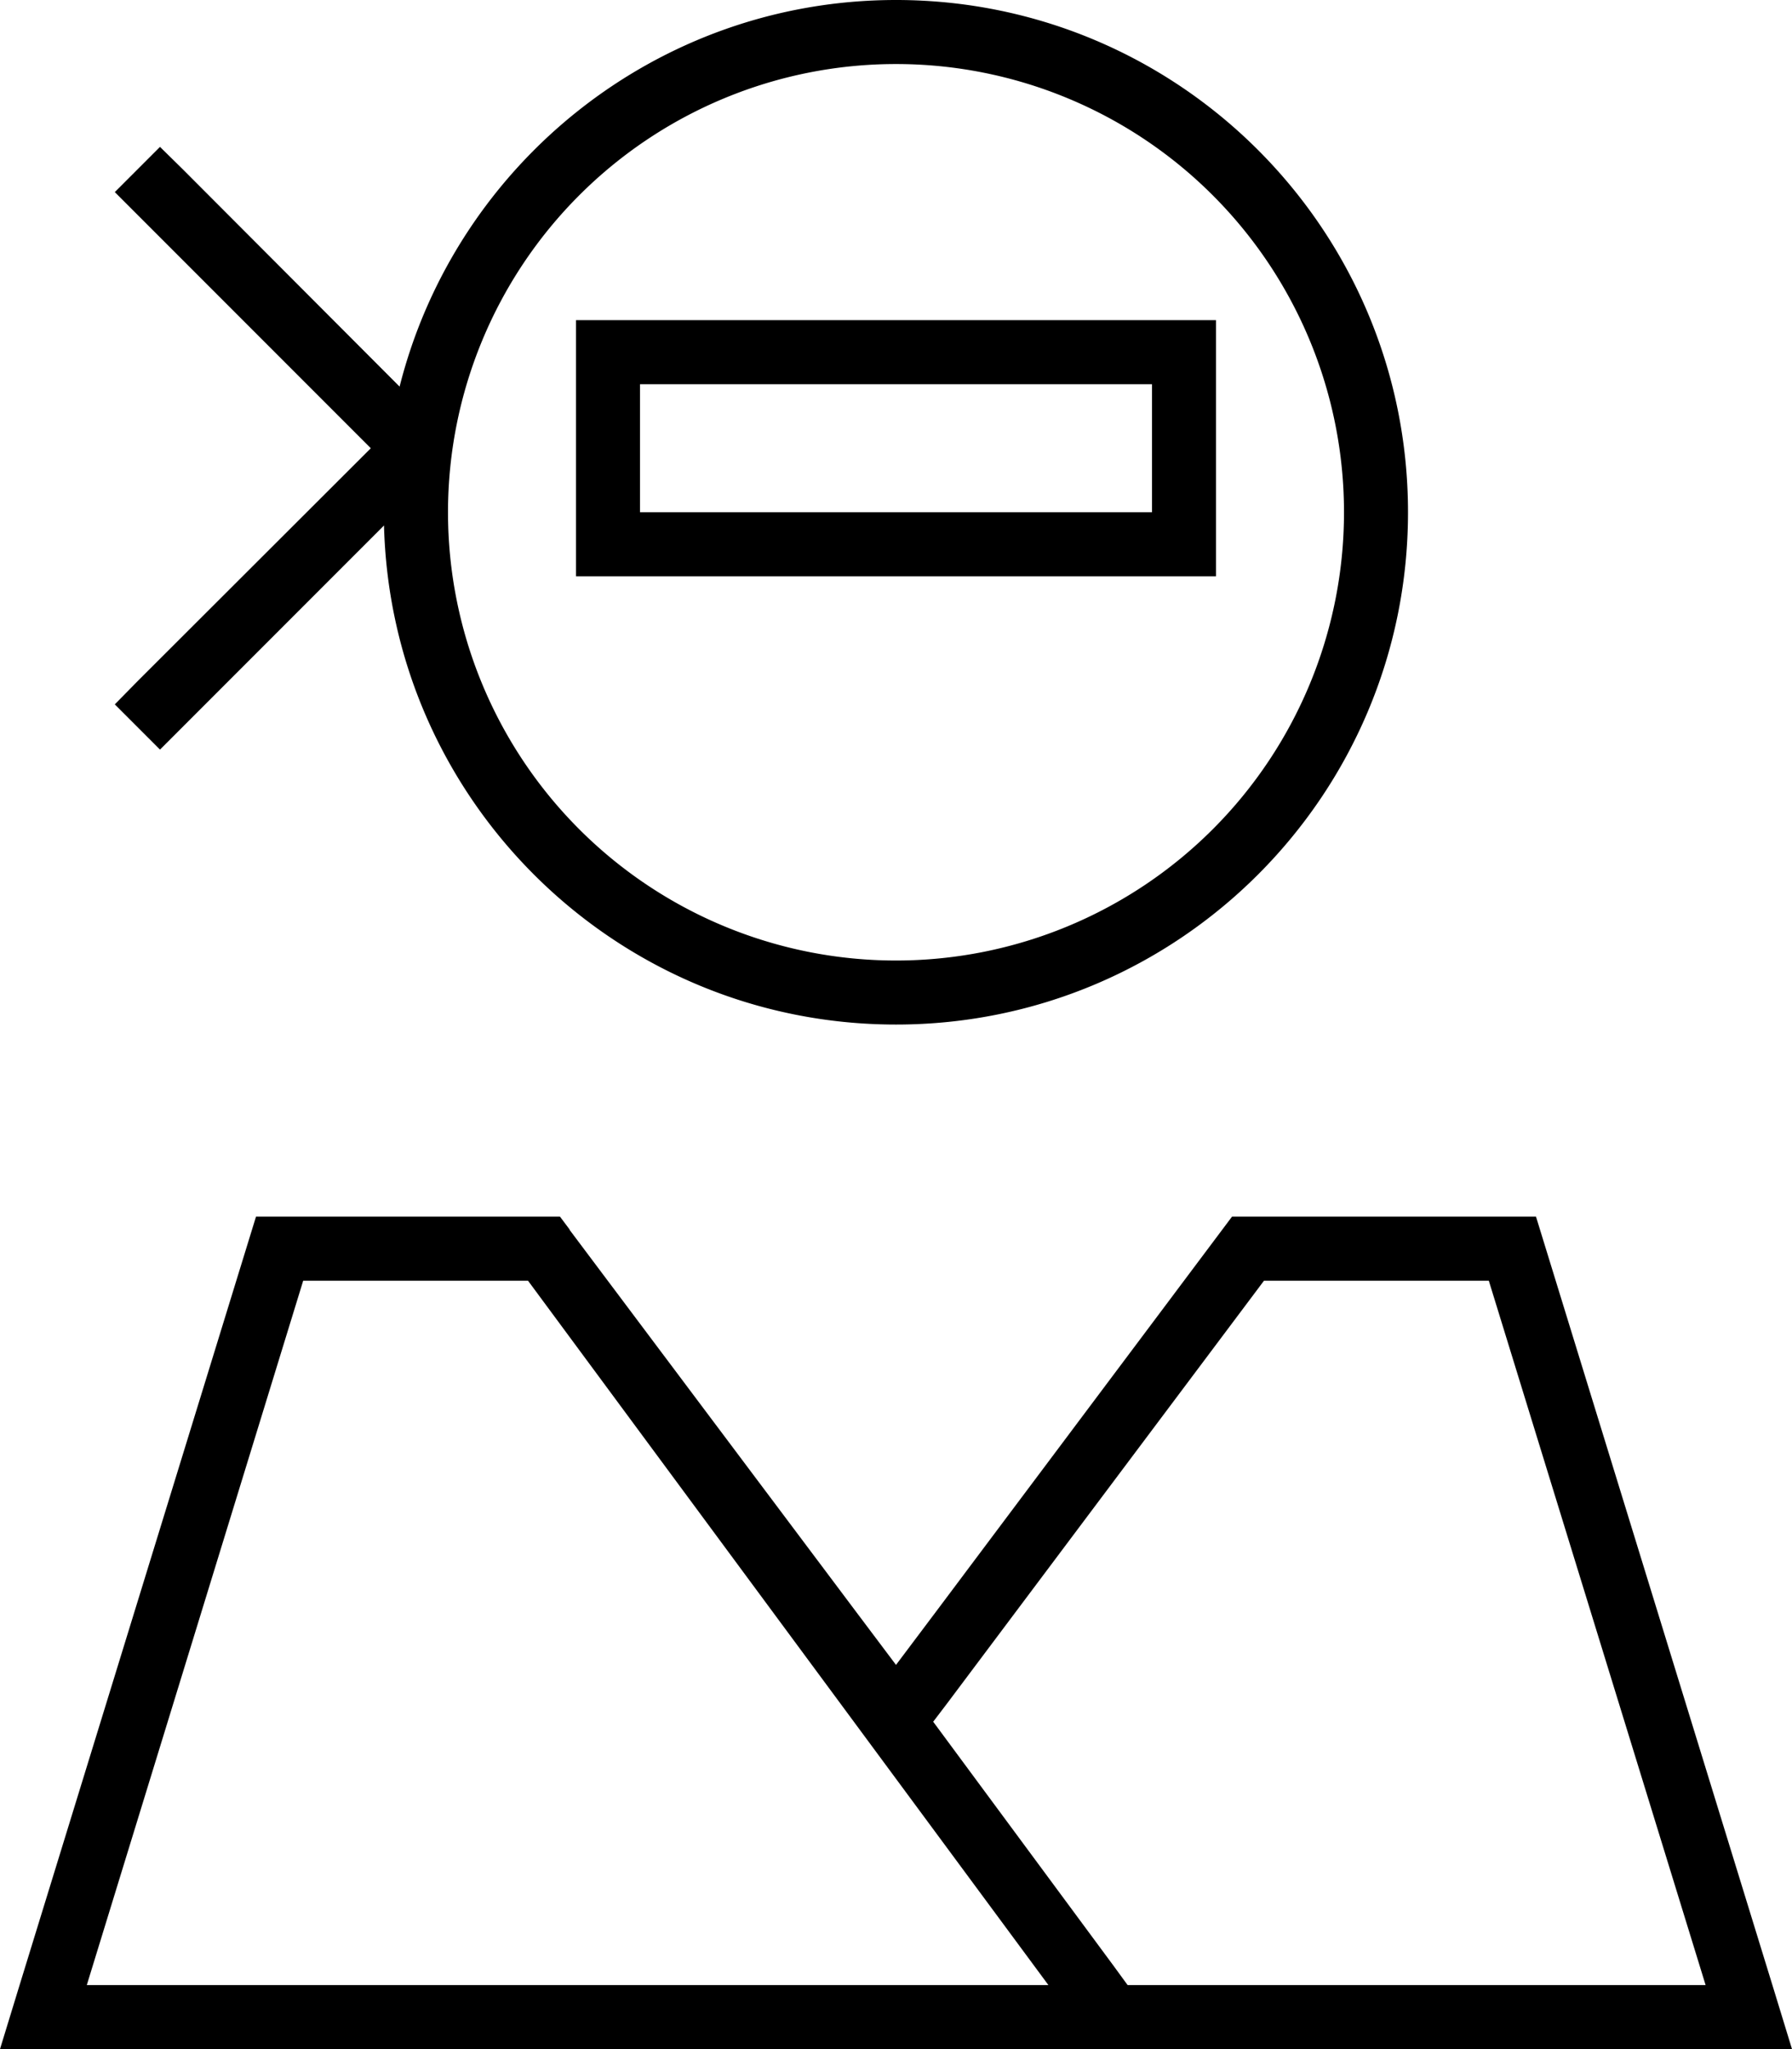
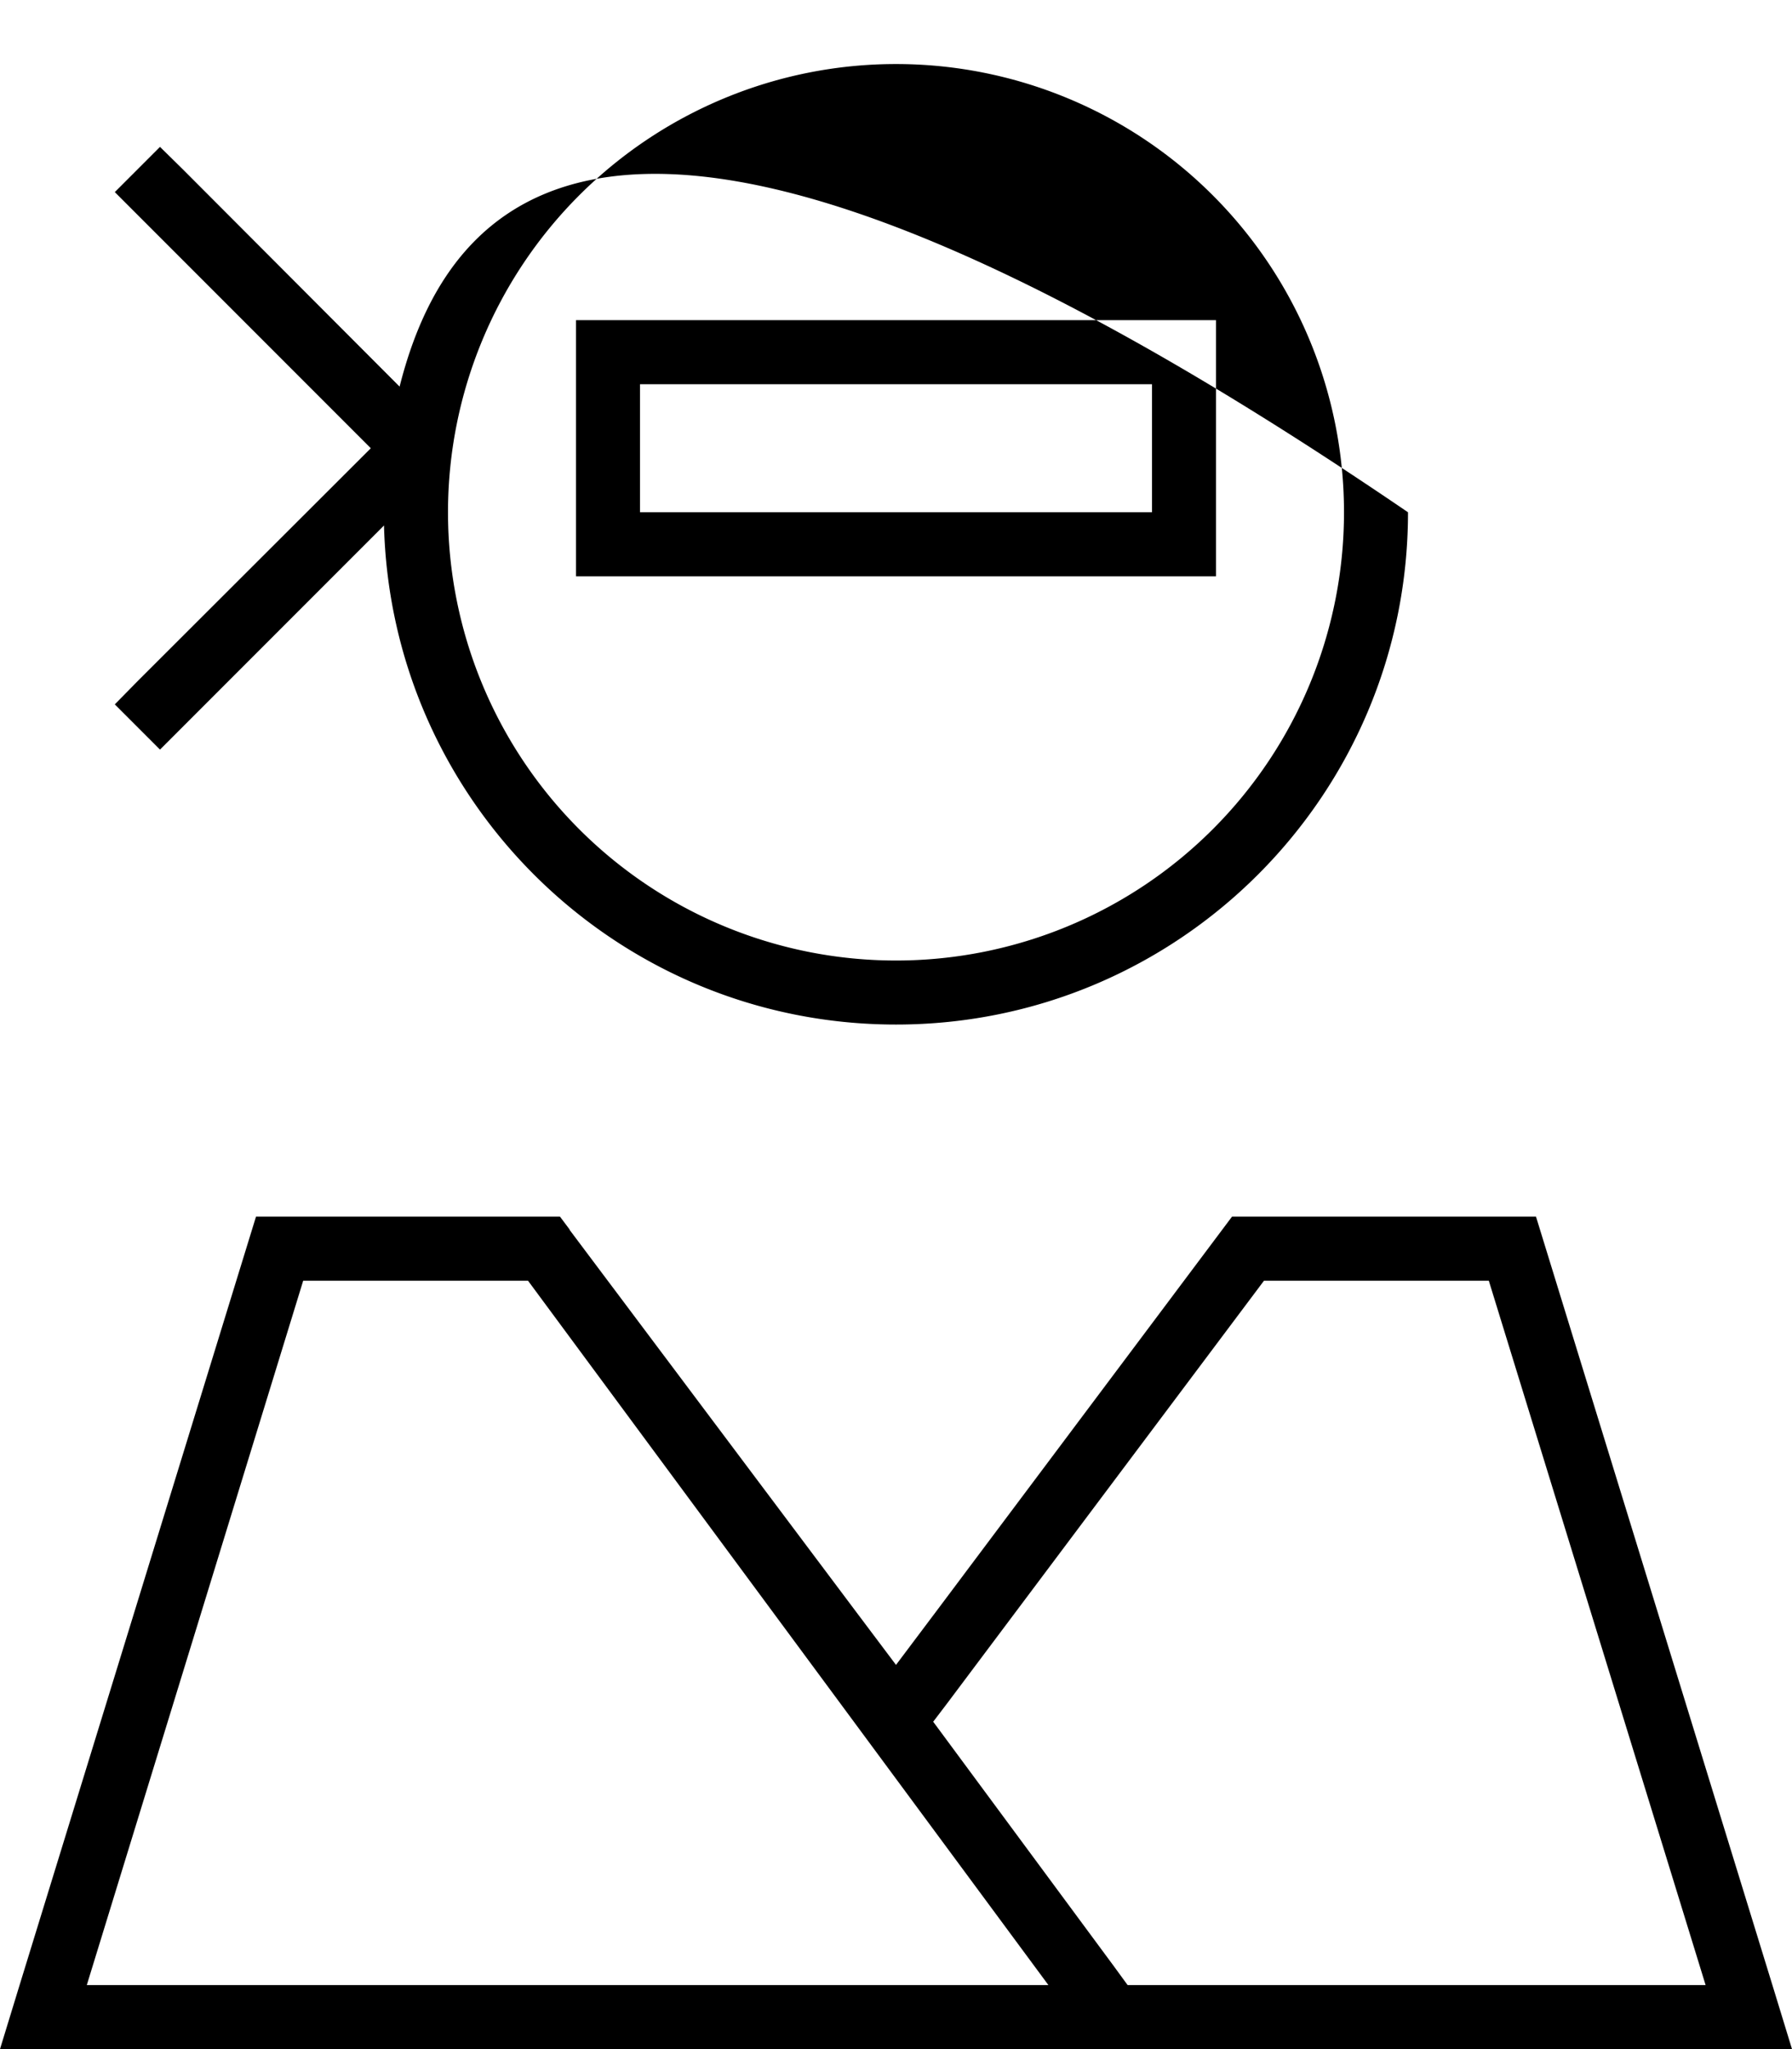
<svg xmlns="http://www.w3.org/2000/svg" viewBox="0 0 448 512">
-   <path d="M224 16a112 112 0 1 1 0 224 112 112 0 1 1 0-224zm0 240c70.7 0 128-57.3 128-128S294.7 0 224 0C164.2 0 113.9 41.1 99.9 96.6L45.7 42.3 40 36.7 28.7 48l5.7 5.7L92.7 112 34.3 170.3 28.7 176 40 187.3l5.7-5.7L96 131.3C97.8 200.5 154.4 256 224 256zM144 80V96v32 16h16H288h16V128 96 80H288 160 144zM132 320L262.1 496H21.7L75.8 320H132zm3.9-16H64L4.9 496 0 512H16.7 431.3 448l-4.9-16L384 304H308l-74 98.7L224 416l-10-13.3-71.6-95.4c0 0 0 0 0-.1L140 304h-3.9c-.1 0-.1 0-.2 0zm97.4 126.2l3.5-4.6L316 320h56.2l54.2 176H281.9l-3.5-4.8-45.1-61zM160 96H288v32H160V96z" />
+   <path d="M224 16a112 112 0 1 1 0 224 112 112 0 1 1 0-224zm0 240c70.7 0 128-57.3 128-128C164.2 0 113.9 41.1 99.9 96.6L45.7 42.3 40 36.7 28.7 48l5.7 5.7L92.7 112 34.3 170.3 28.7 176 40 187.3l5.7-5.7L96 131.3C97.8 200.5 154.4 256 224 256zM144 80V96v32 16h16H288h16V128 96 80H288 160 144zM132 320L262.1 496H21.7L75.8 320H132zm3.9-16H64L4.9 496 0 512H16.7 431.3 448l-4.9-16L384 304H308l-74 98.7L224 416l-10-13.3-71.6-95.4c0 0 0 0 0-.1L140 304h-3.9c-.1 0-.1 0-.2 0zm97.4 126.2l3.5-4.6L316 320h56.2l54.2 176H281.9l-3.5-4.8-45.1-61zM160 96H288v32H160V96z" />
</svg>